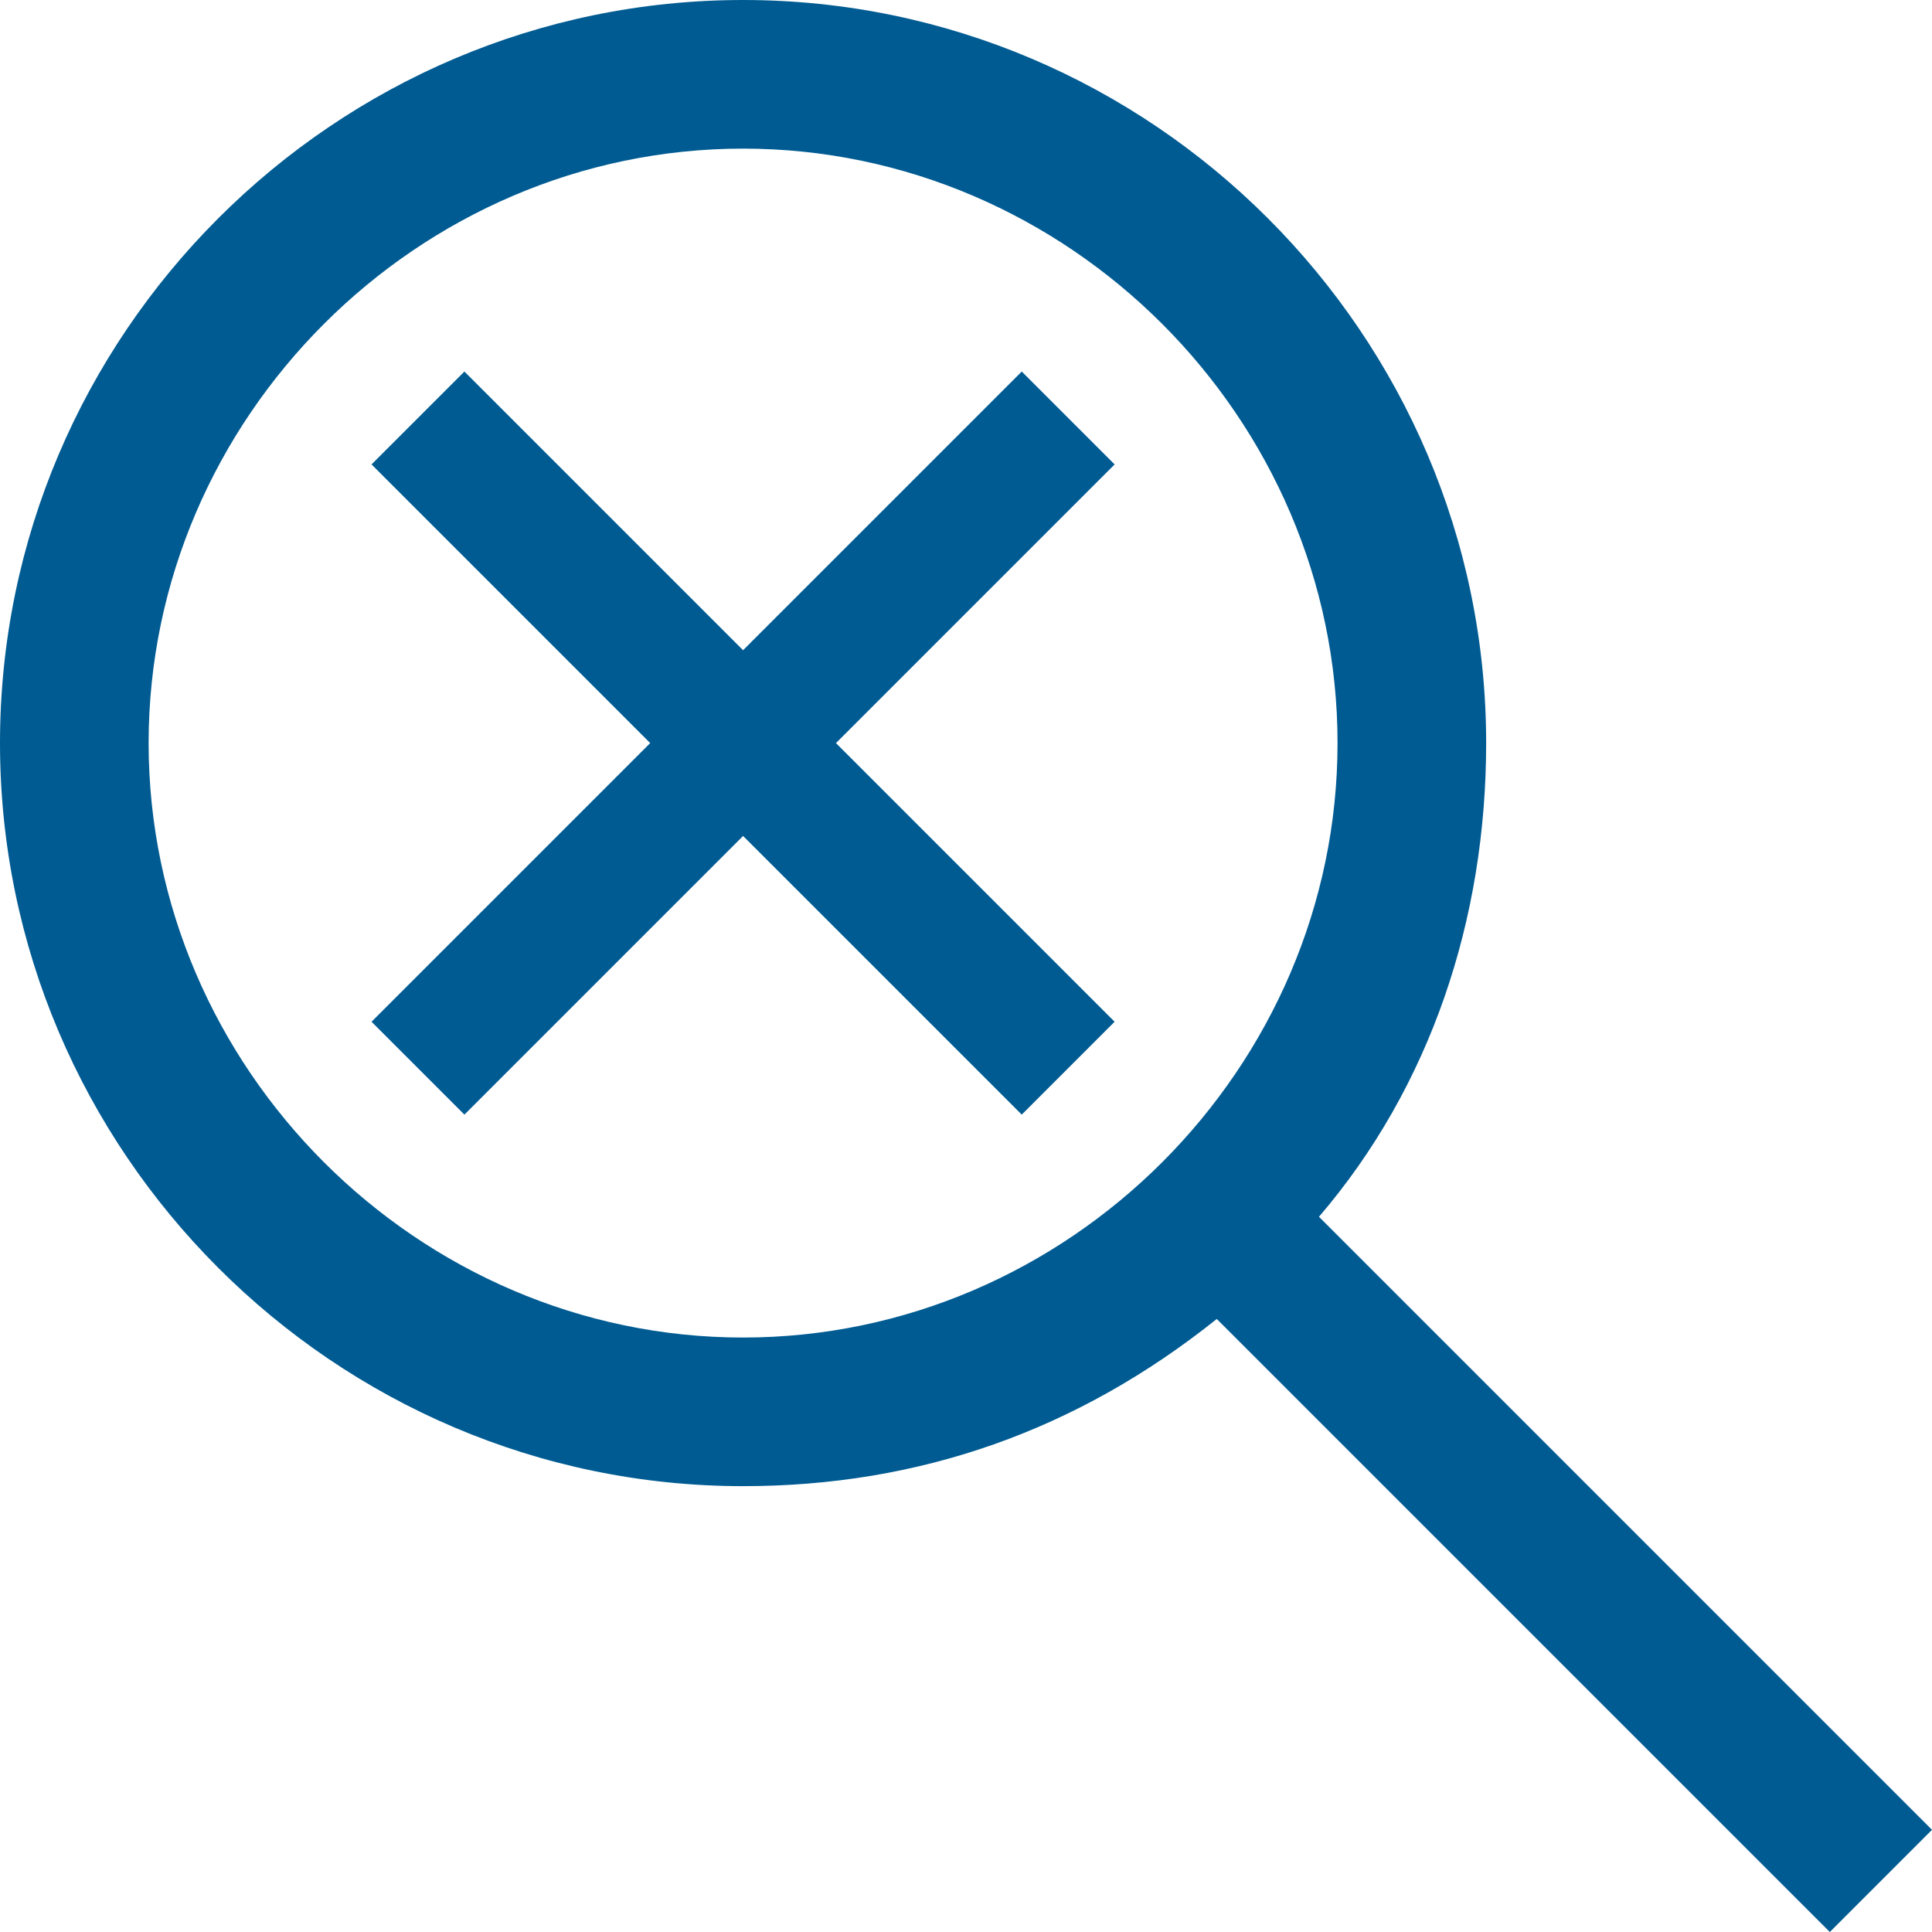
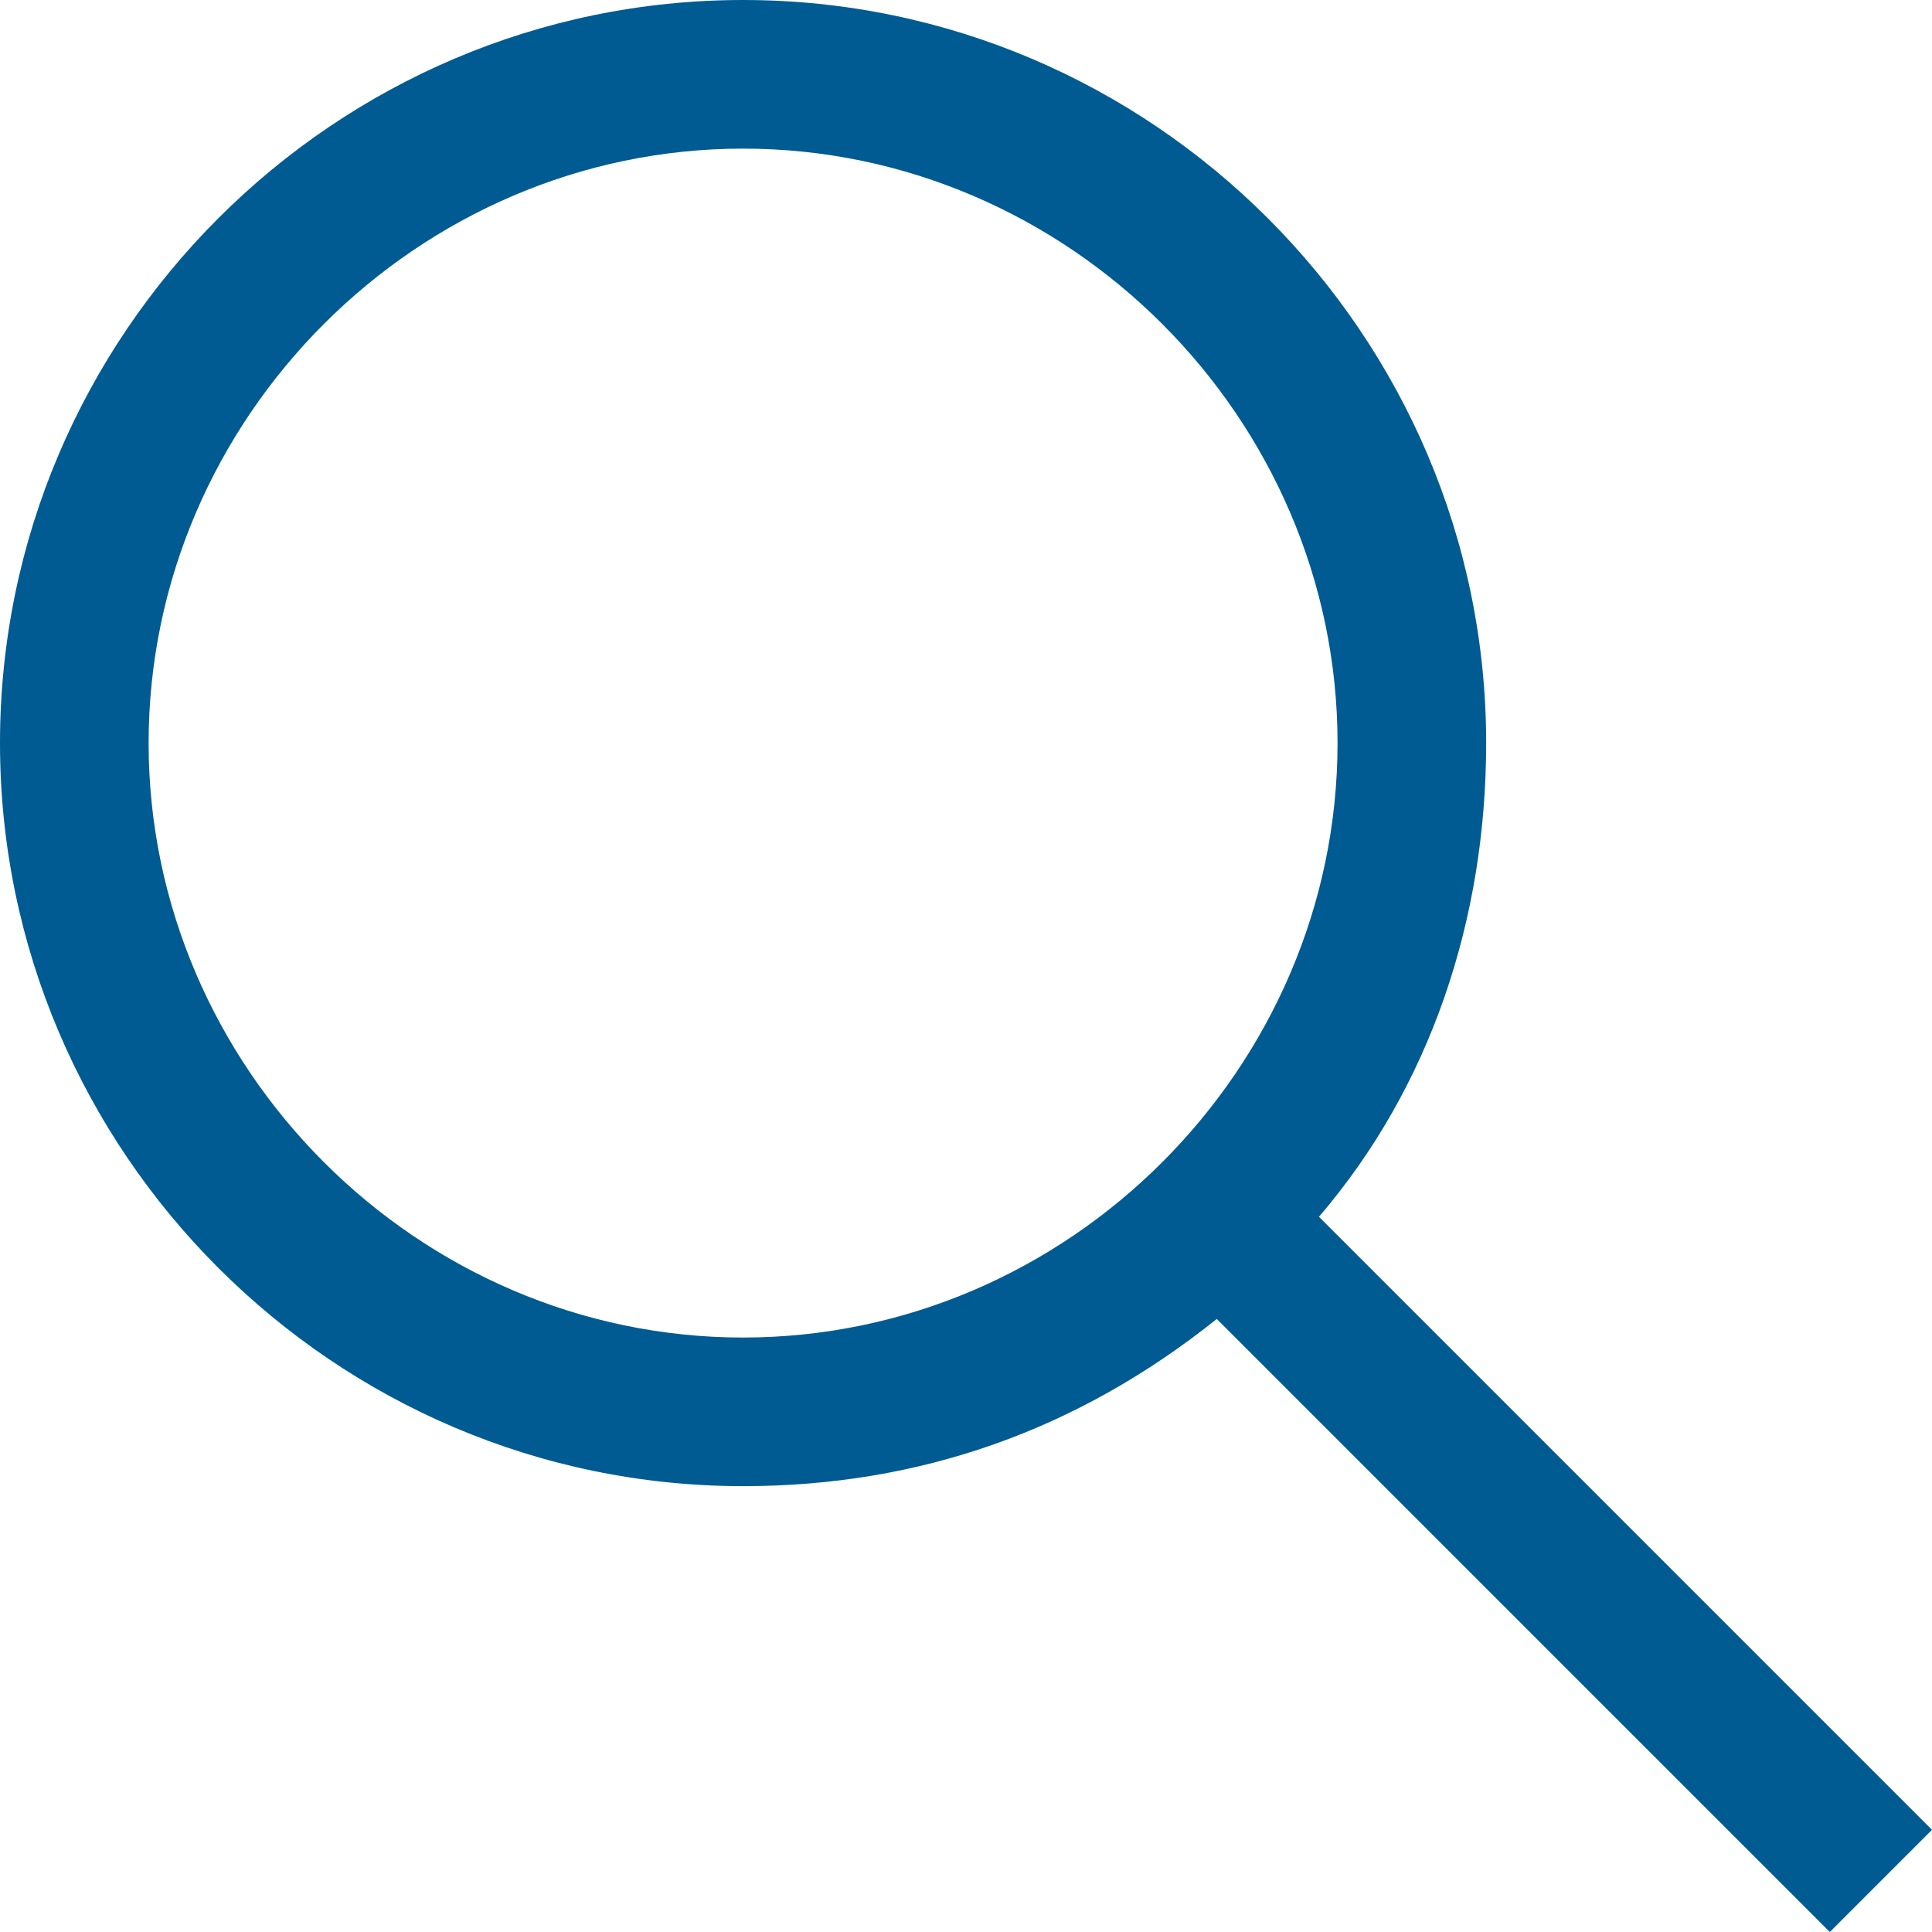
<svg xmlns="http://www.w3.org/2000/svg" version="1.1" id="Livello_1" x="0px" y="0px" viewBox="0 0 20.8 20.8" style="enable-background:new 0 0 20.8 20.8;" xml:space="preserve">
  <g id="Open_0100-application_search" transform="translate(144 84)">
-     <path id="Color-15" style="fill:#005B92;" d="M-124.3-63.2L-124.3-63.2l-6.6-6.6c-1.5,1.2-3.2,1.8-5.1,1.8c-4.4,0-8-3.6-8-8   s3.6-8,8-8s8,3.6,8,8c0,1.9-0.6,3.7-1.8,5.1l6.6,6.6C-123.2-64.3-124.3-63.2-124.3-63.2z M-136-82.4c-3.5,0-6.4,2.9-6.4,6.4   s2.9,6.4,6.4,6.4s6.4-2.9,6.4-6.4l0,0C-129.6-79.5-132.5-82.4-136-82.4z" />
+     <path id="Color-15" style="fill:#005B92;" d="M-124.3-63.2l-6.6-6.6c-1.5,1.2-3.2,1.8-5.1,1.8c-4.4,0-8-3.6-8-8   s3.6-8,8-8s8,3.6,8,8c0,1.9-0.6,3.7-1.8,5.1l6.6,6.6C-123.2-64.3-124.3-63.2-124.3-63.2z M-136-82.4c-3.5,0-6.4,2.9-6.4,6.4   s2.9,6.4,6.4,6.4s6.4-2.9,6.4-6.4l0,0C-129.6-79.5-132.5-82.4-136-82.4z" />
  </g>
  <g id="Filled_0100-application_filled-close" transform="translate(48 36)">
-     <path id="Color-271" style="fill:#005B92;" d="M-36-31l-1-1l-3,3l-3-3l-1,1l3,3l-3,3l1,1l3-3l3,3l1-1l-3-3L-36-31z" />
-   </g>
+     </g>
</svg>